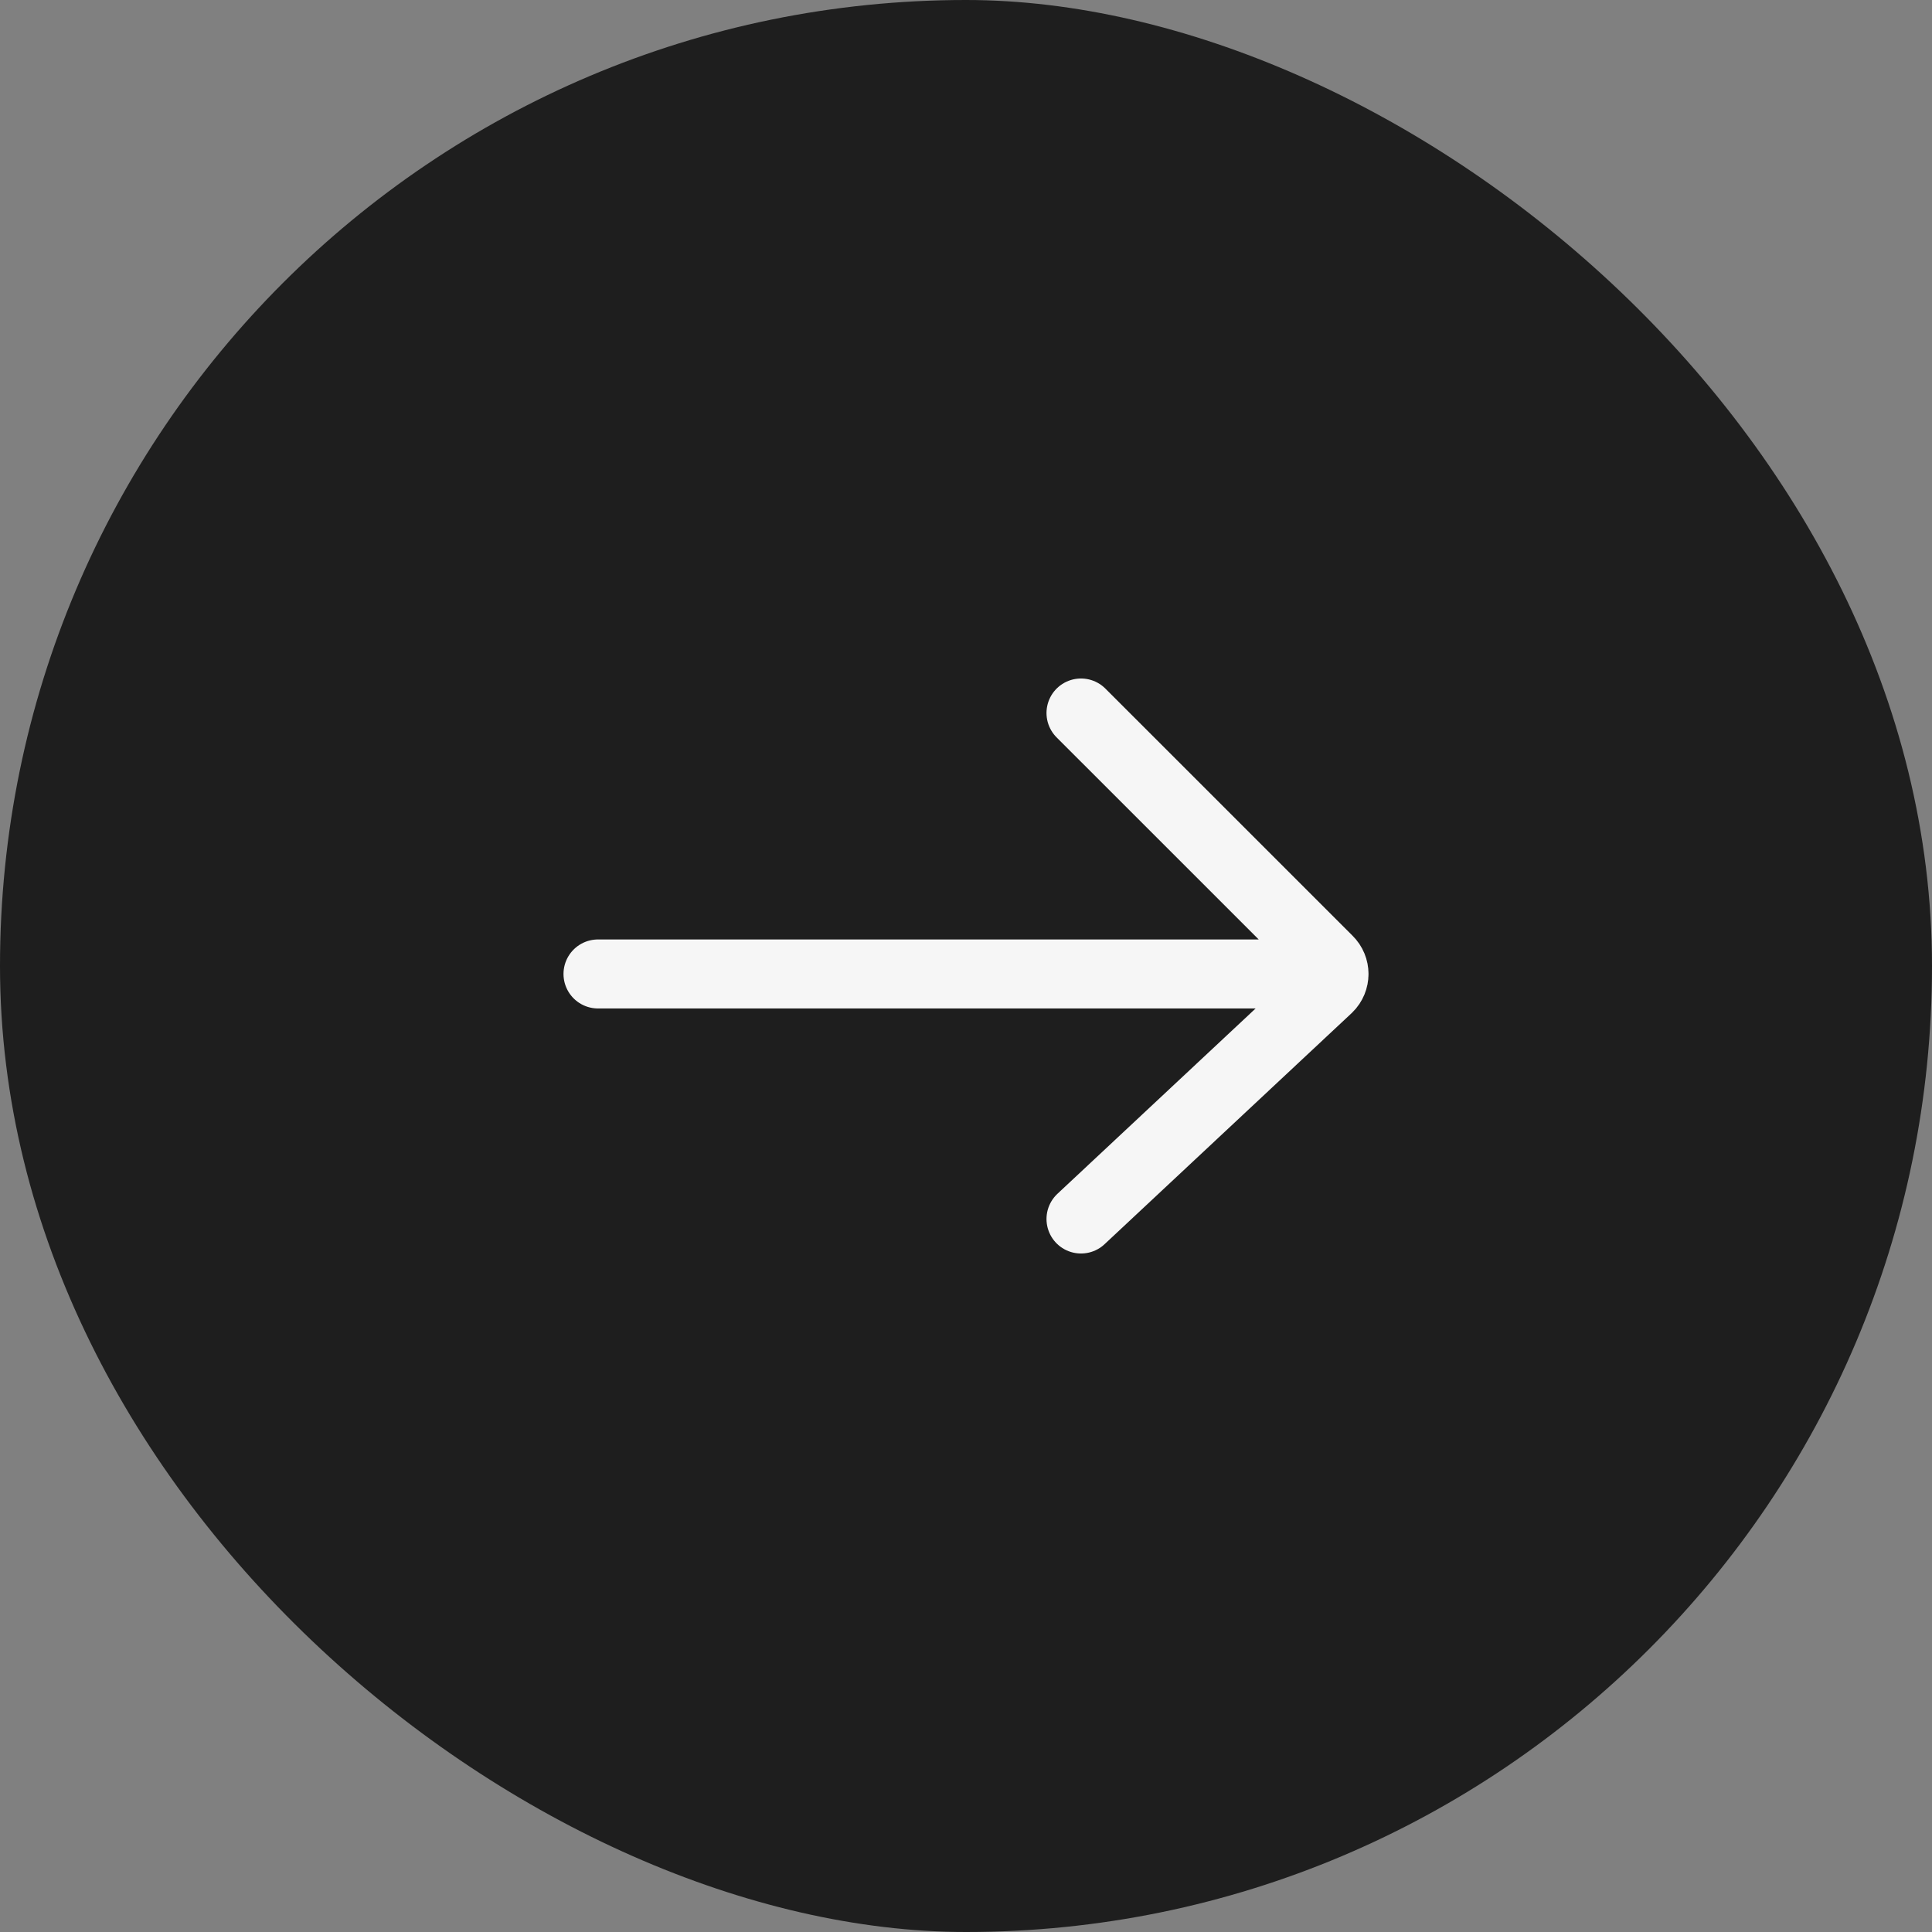
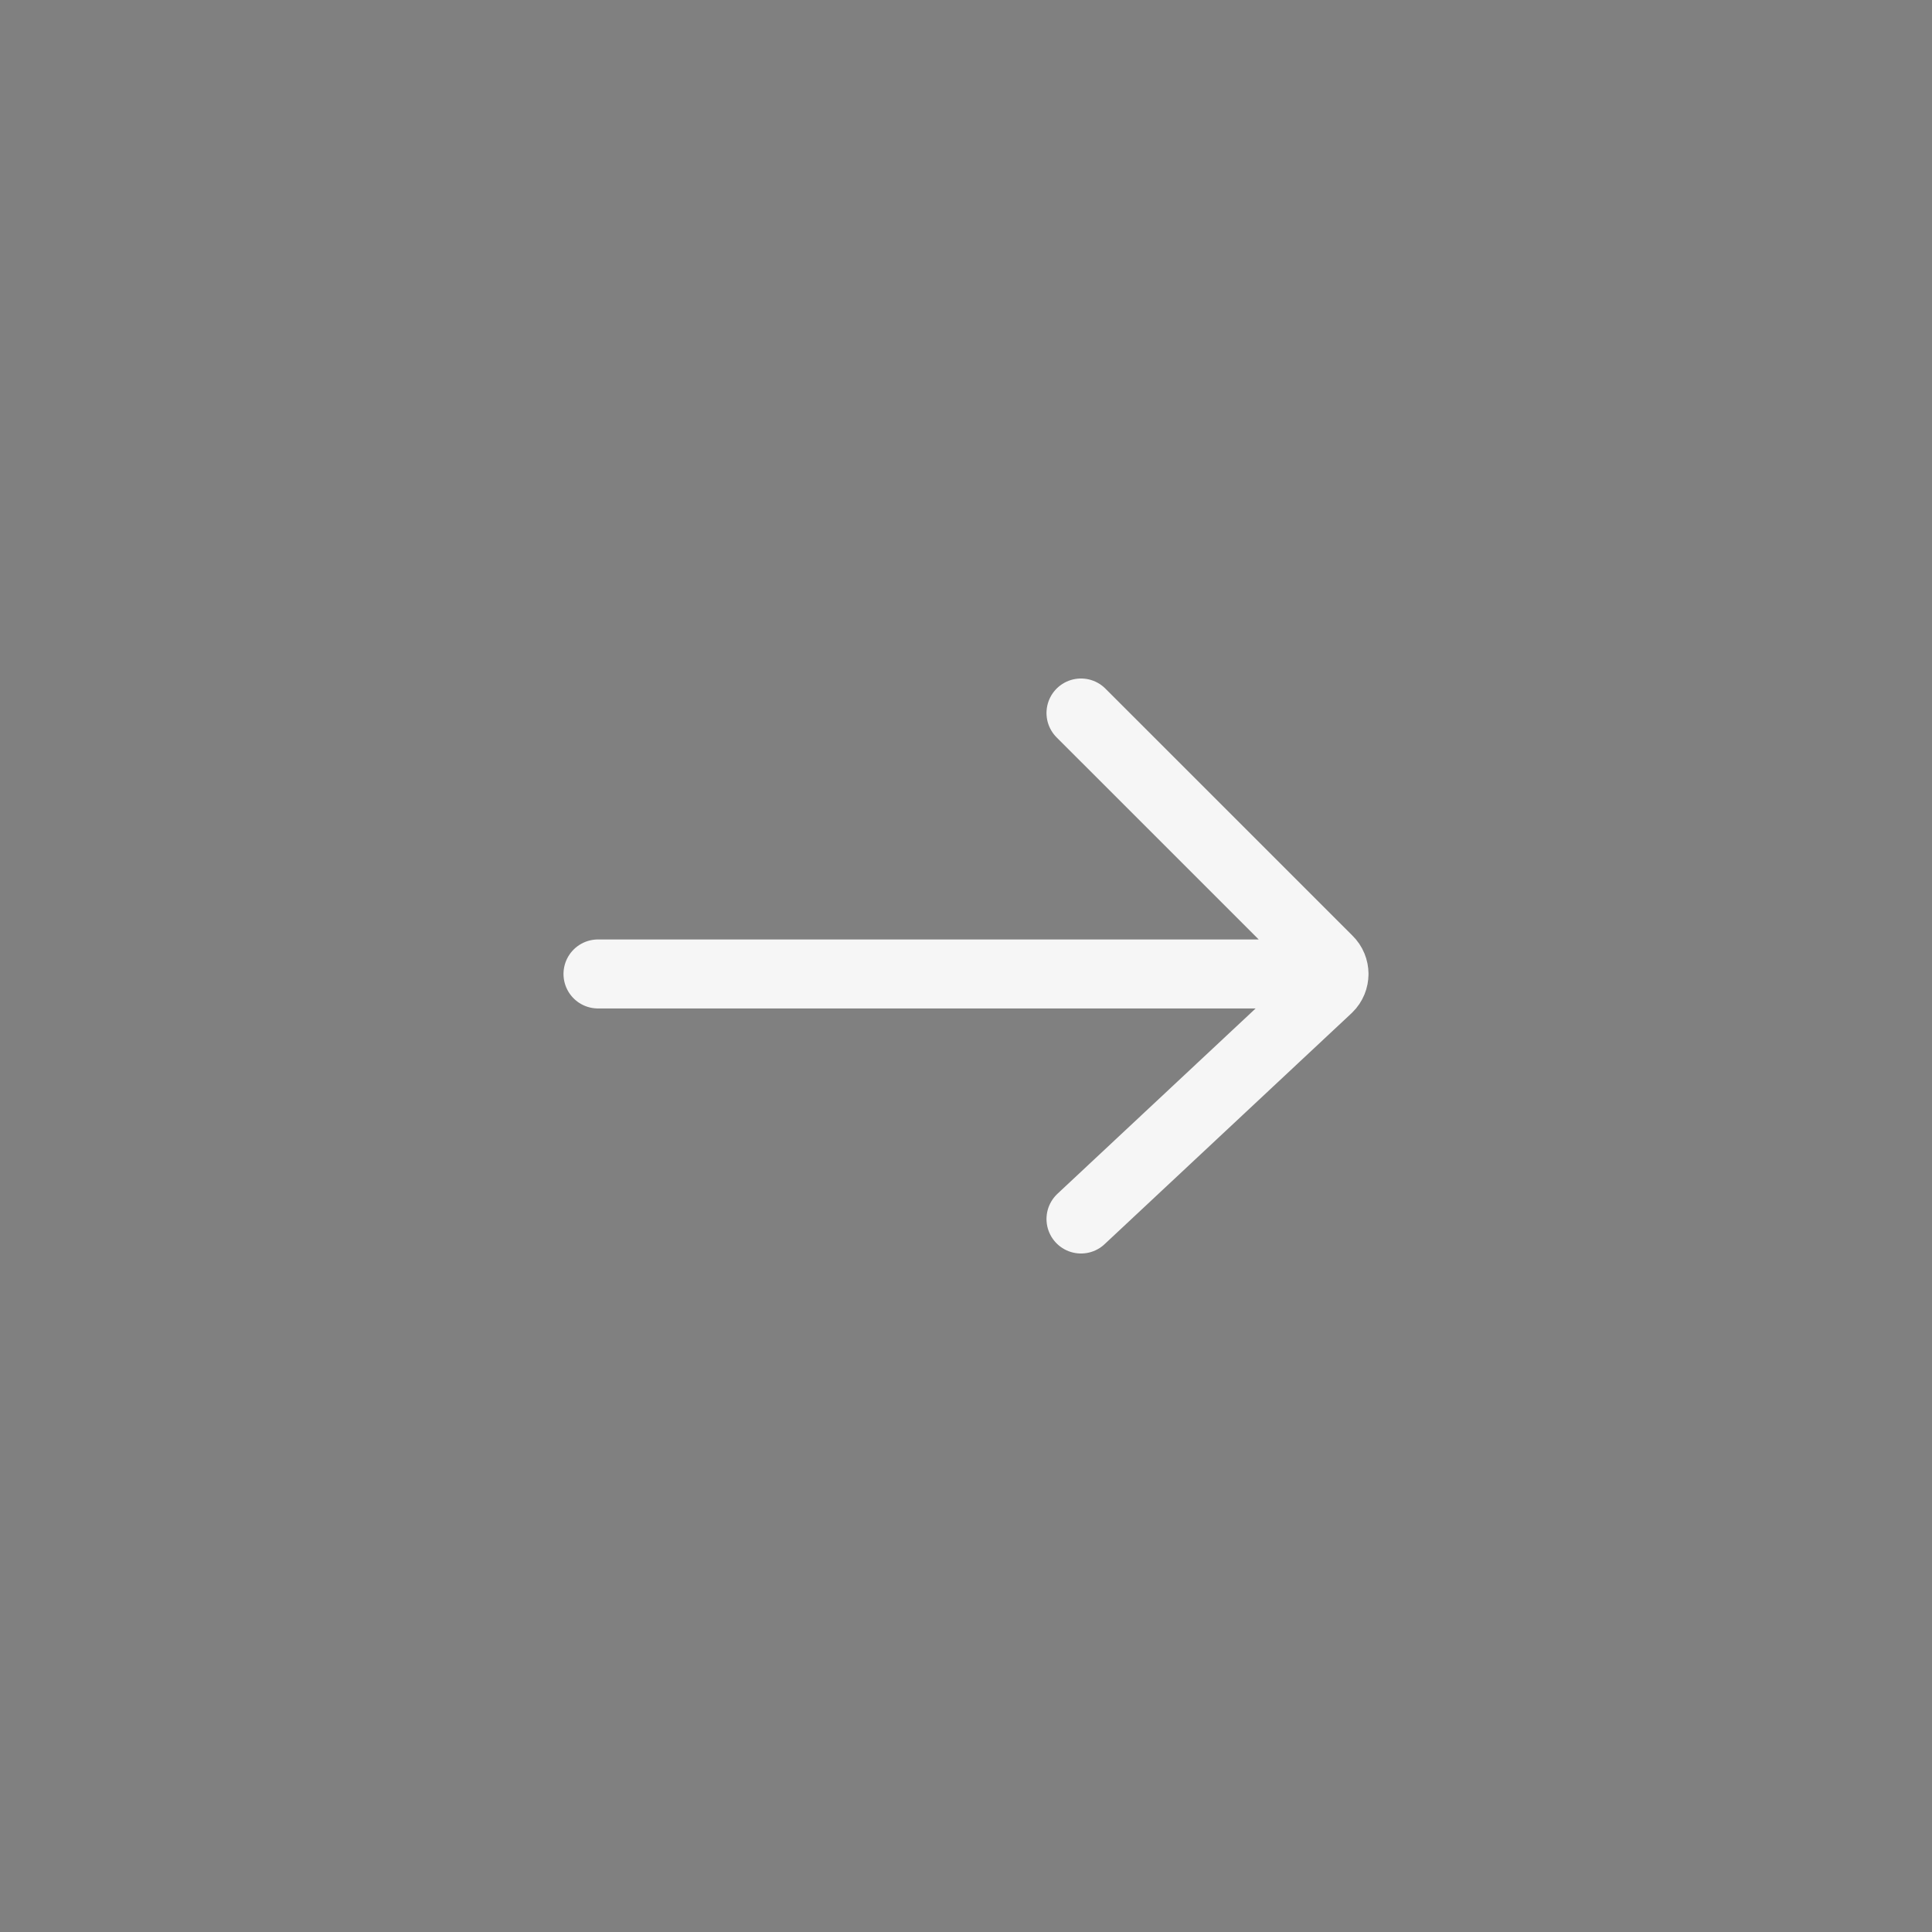
<svg xmlns="http://www.w3.org/2000/svg" width="42" height="42" viewBox="0 0 42 42" fill="none">
  <rect x="0" y="0" width="42" height="42" fill="#808080" stroke="none" />
-   <rect width="42" height="42" rx="21" transform="matrix(-4.37114e-08 1 1 4.37114e-08 1.83588e-06 0)" fill="#1E1E1E" />
  <path d="M23.5 15.5L28.873 20.872C28.958 20.955 29 21.064 29 21.173M23.5 26.5L28.873 21.475C28.958 21.392 29 21.282 29 21.173M29 21.173L13 21.173" stroke="#F6F6F6" stroke-width="1.5" stroke-linecap="round" />
</svg>